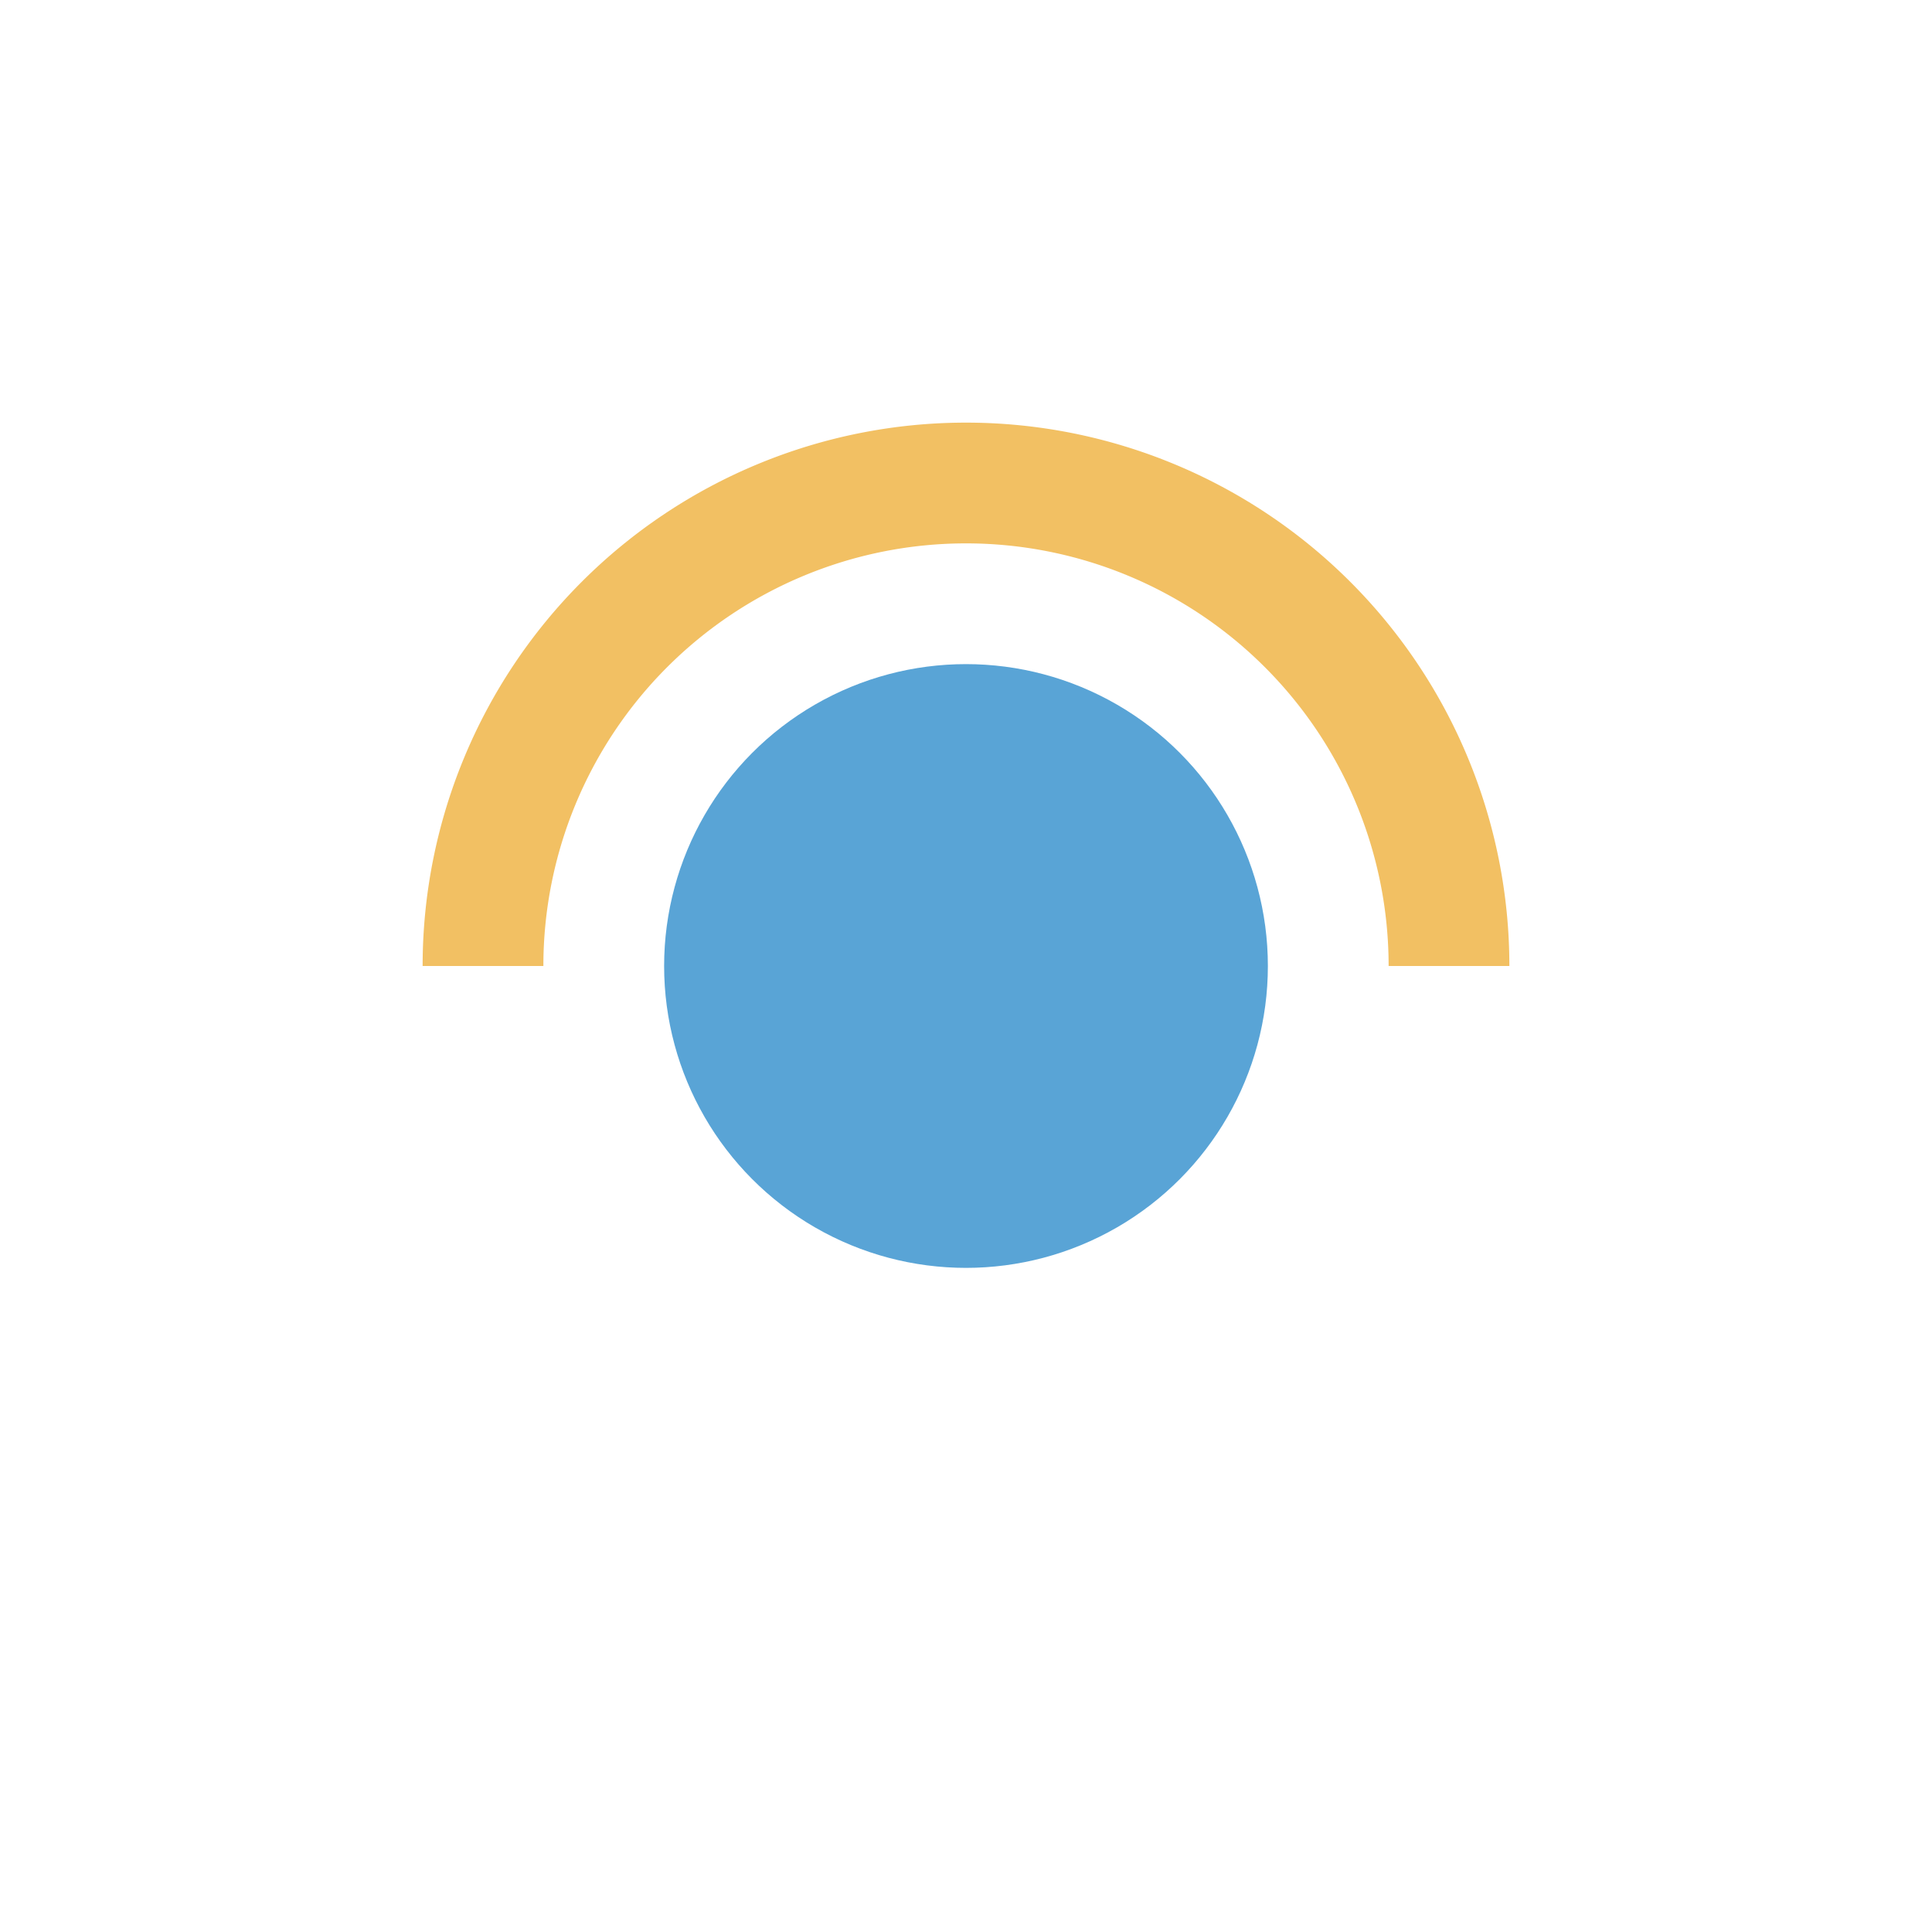
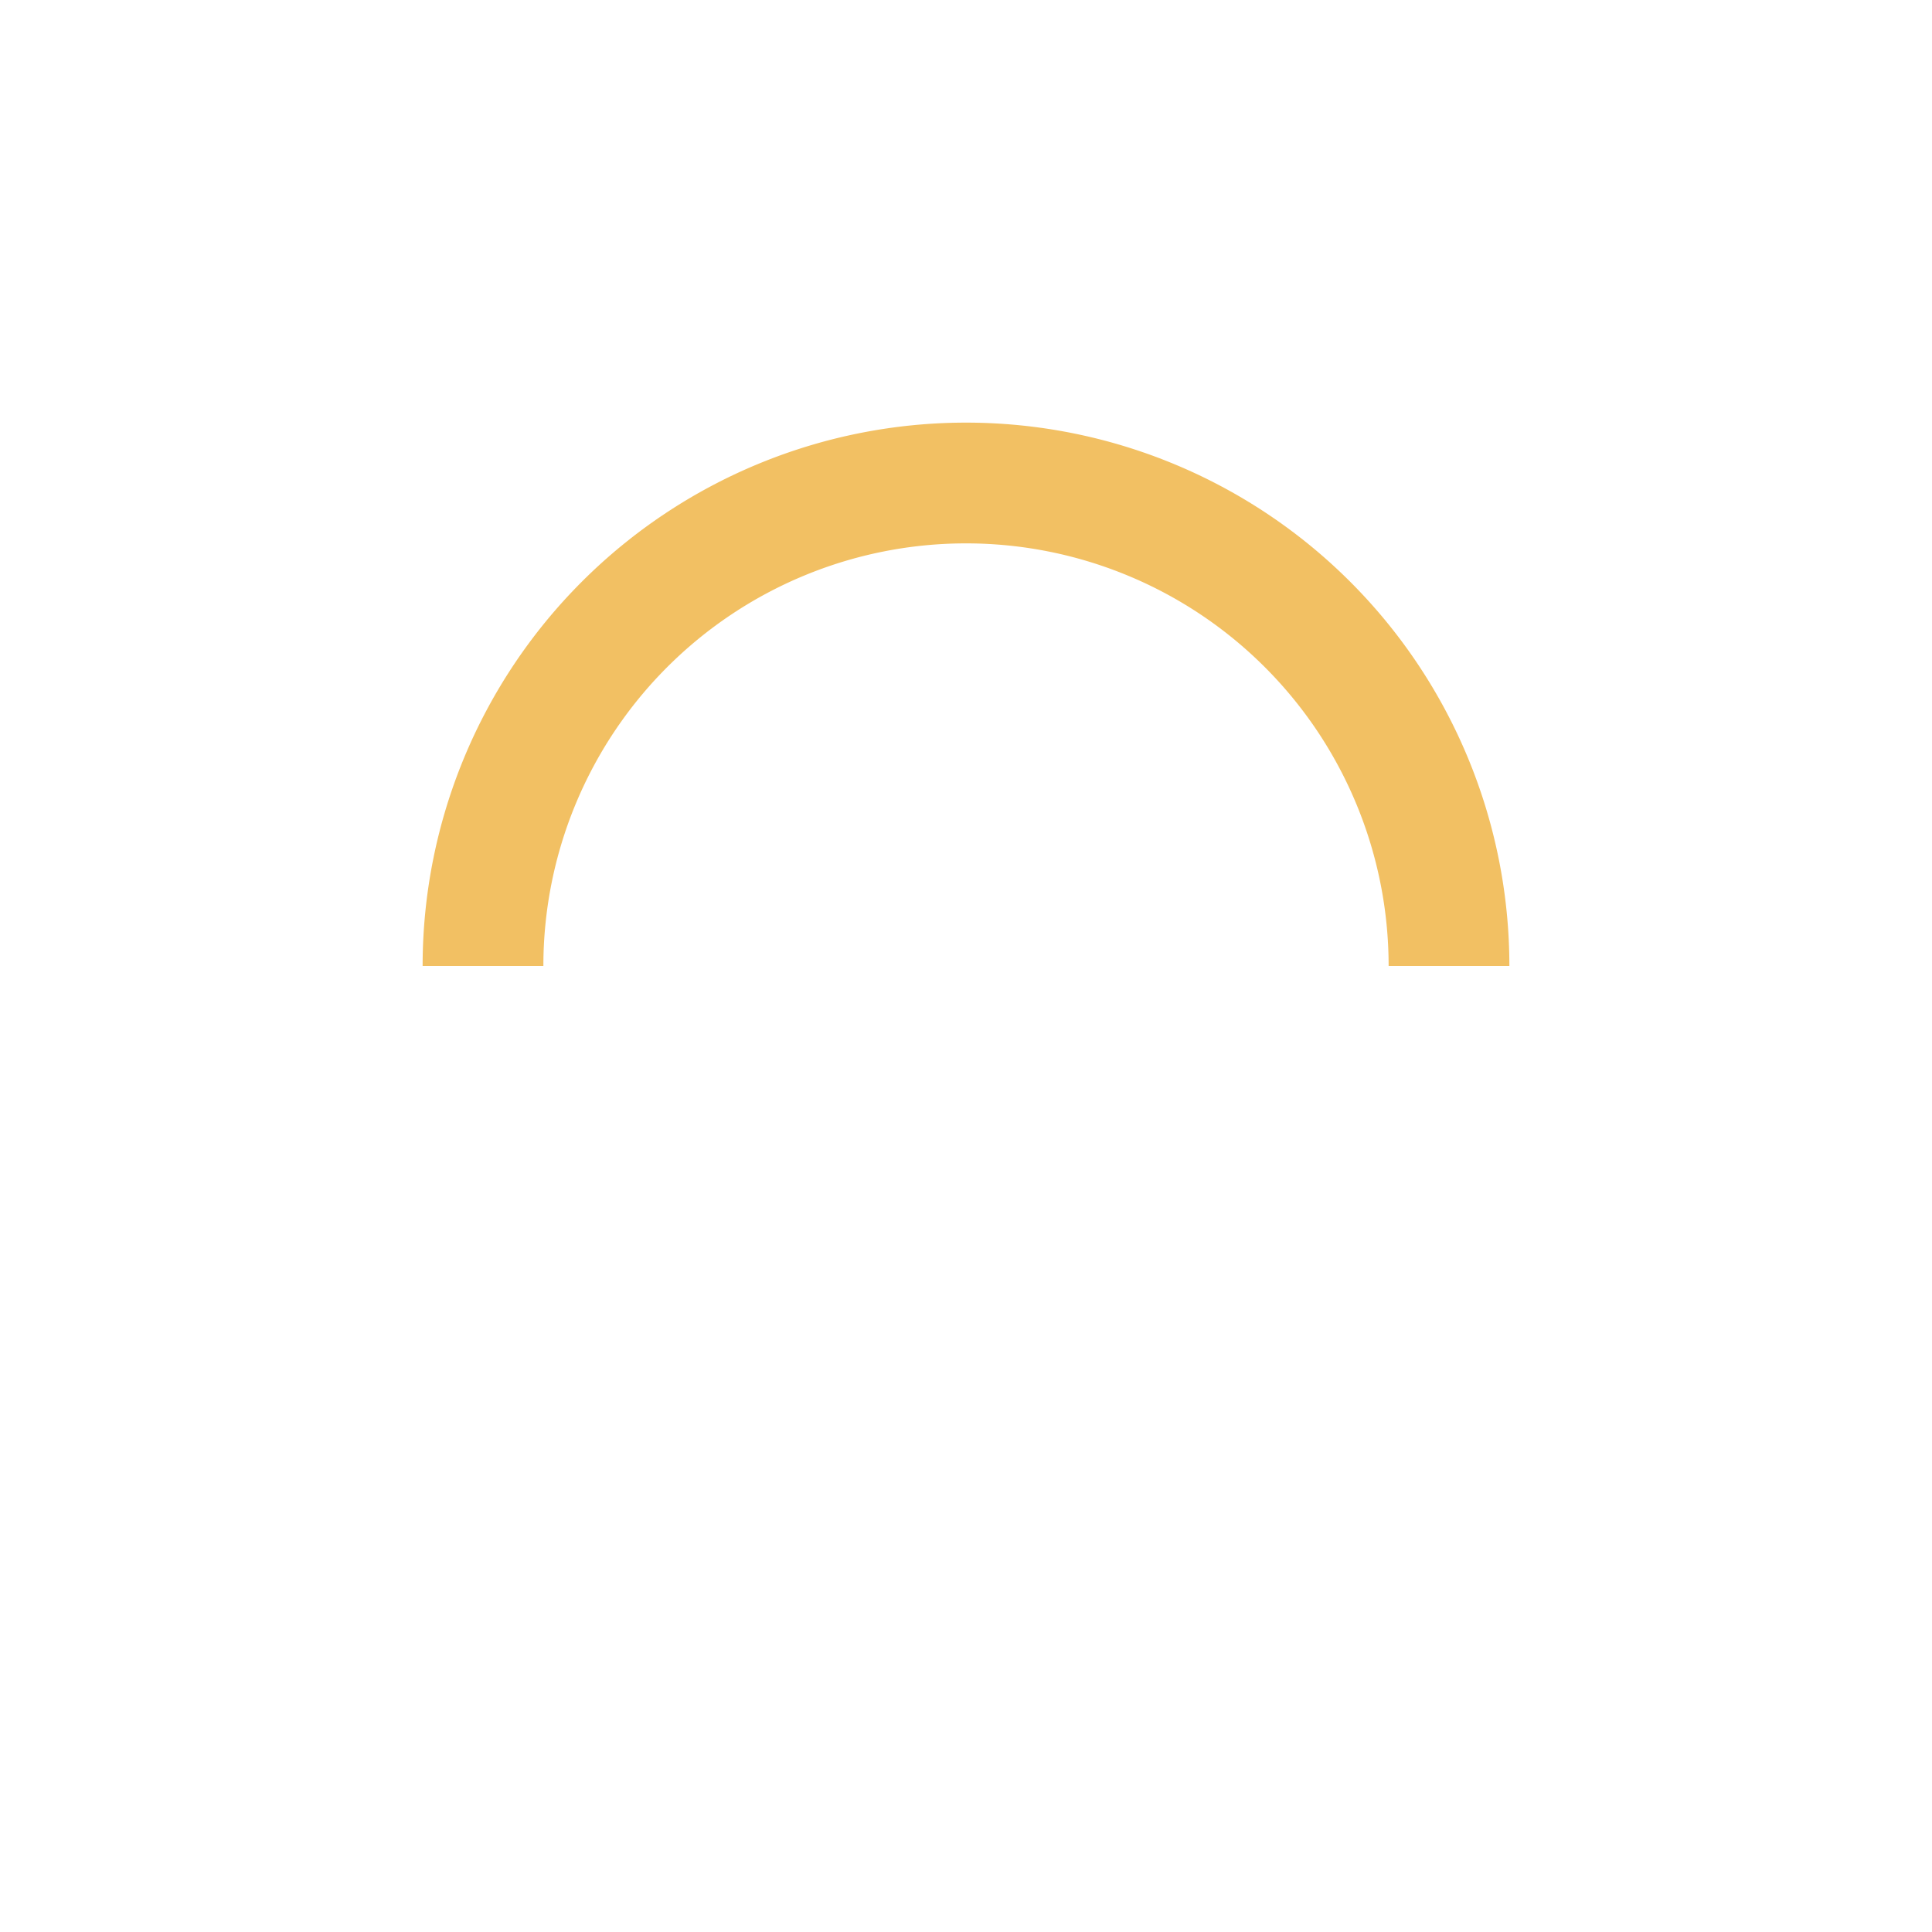
<svg xmlns="http://www.w3.org/2000/svg" width="32" height="32" viewBox="0 0 32 32">
-   <circle cx="16" cy="16" r="5" fill="#59A4D6" />
  <path d="M8 16a8 8 0 0 1 16 0" stroke="#F2C063" stroke-width="2" fill="none" />
</svg>